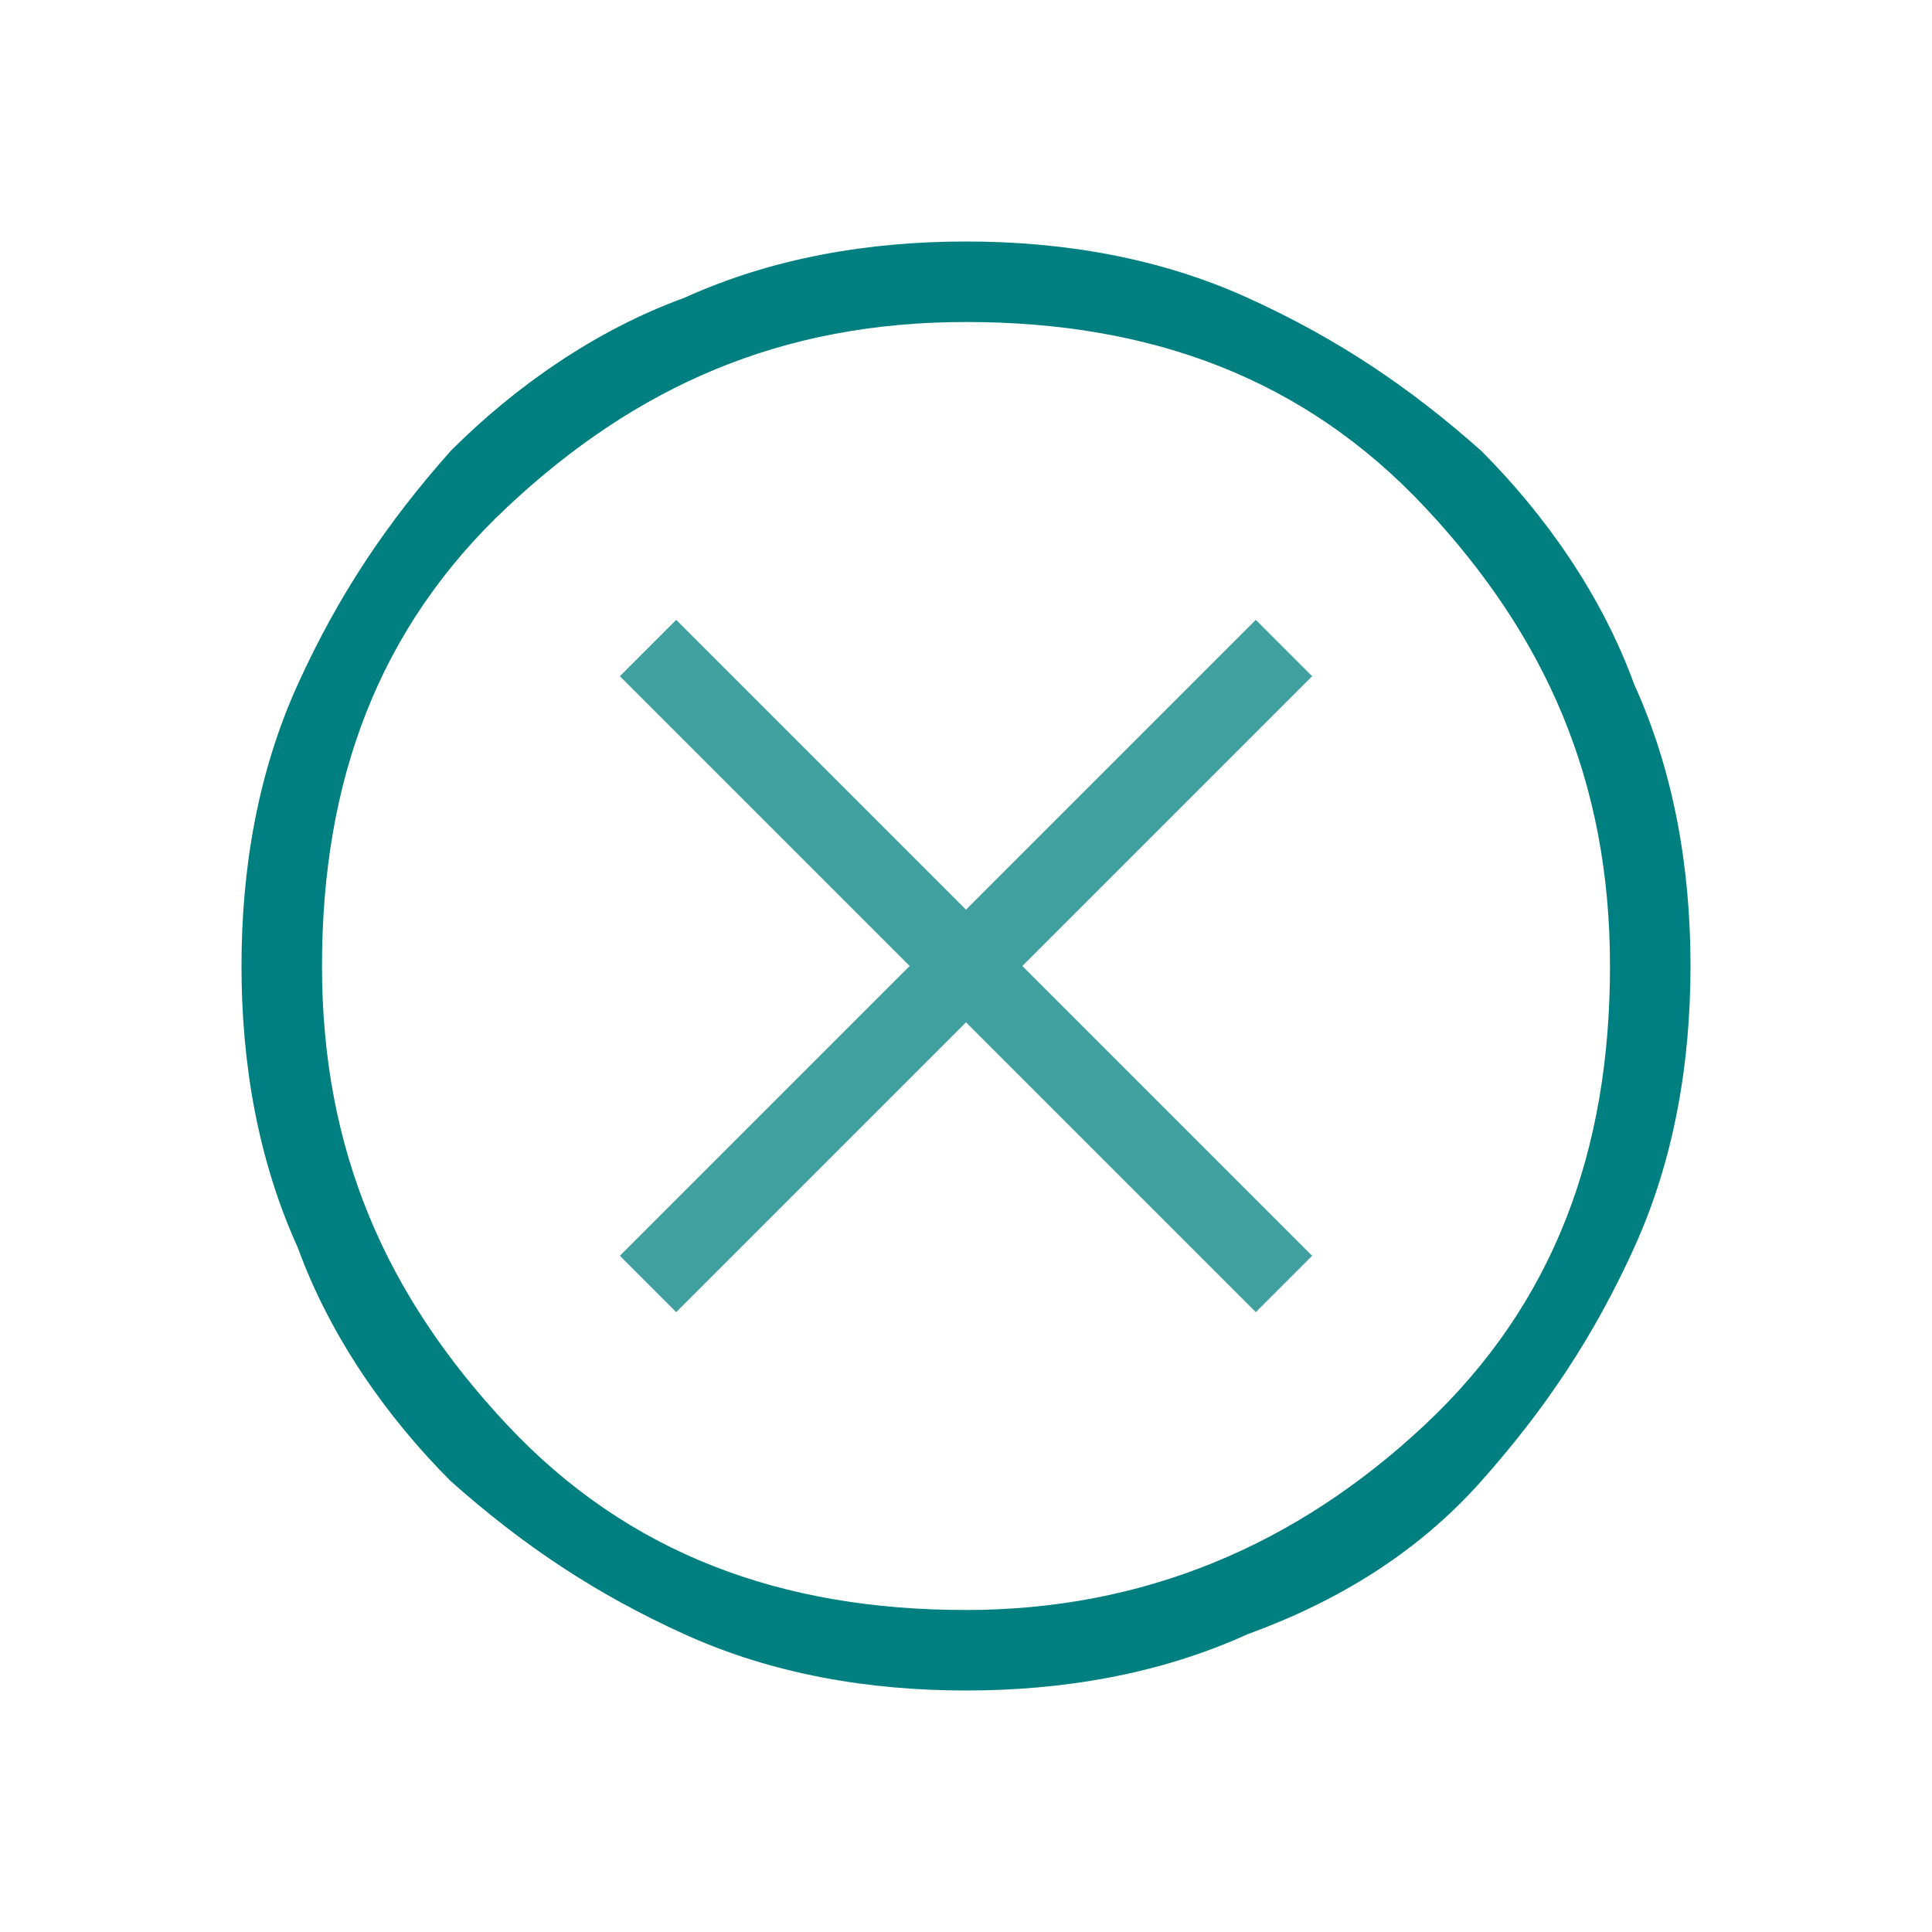
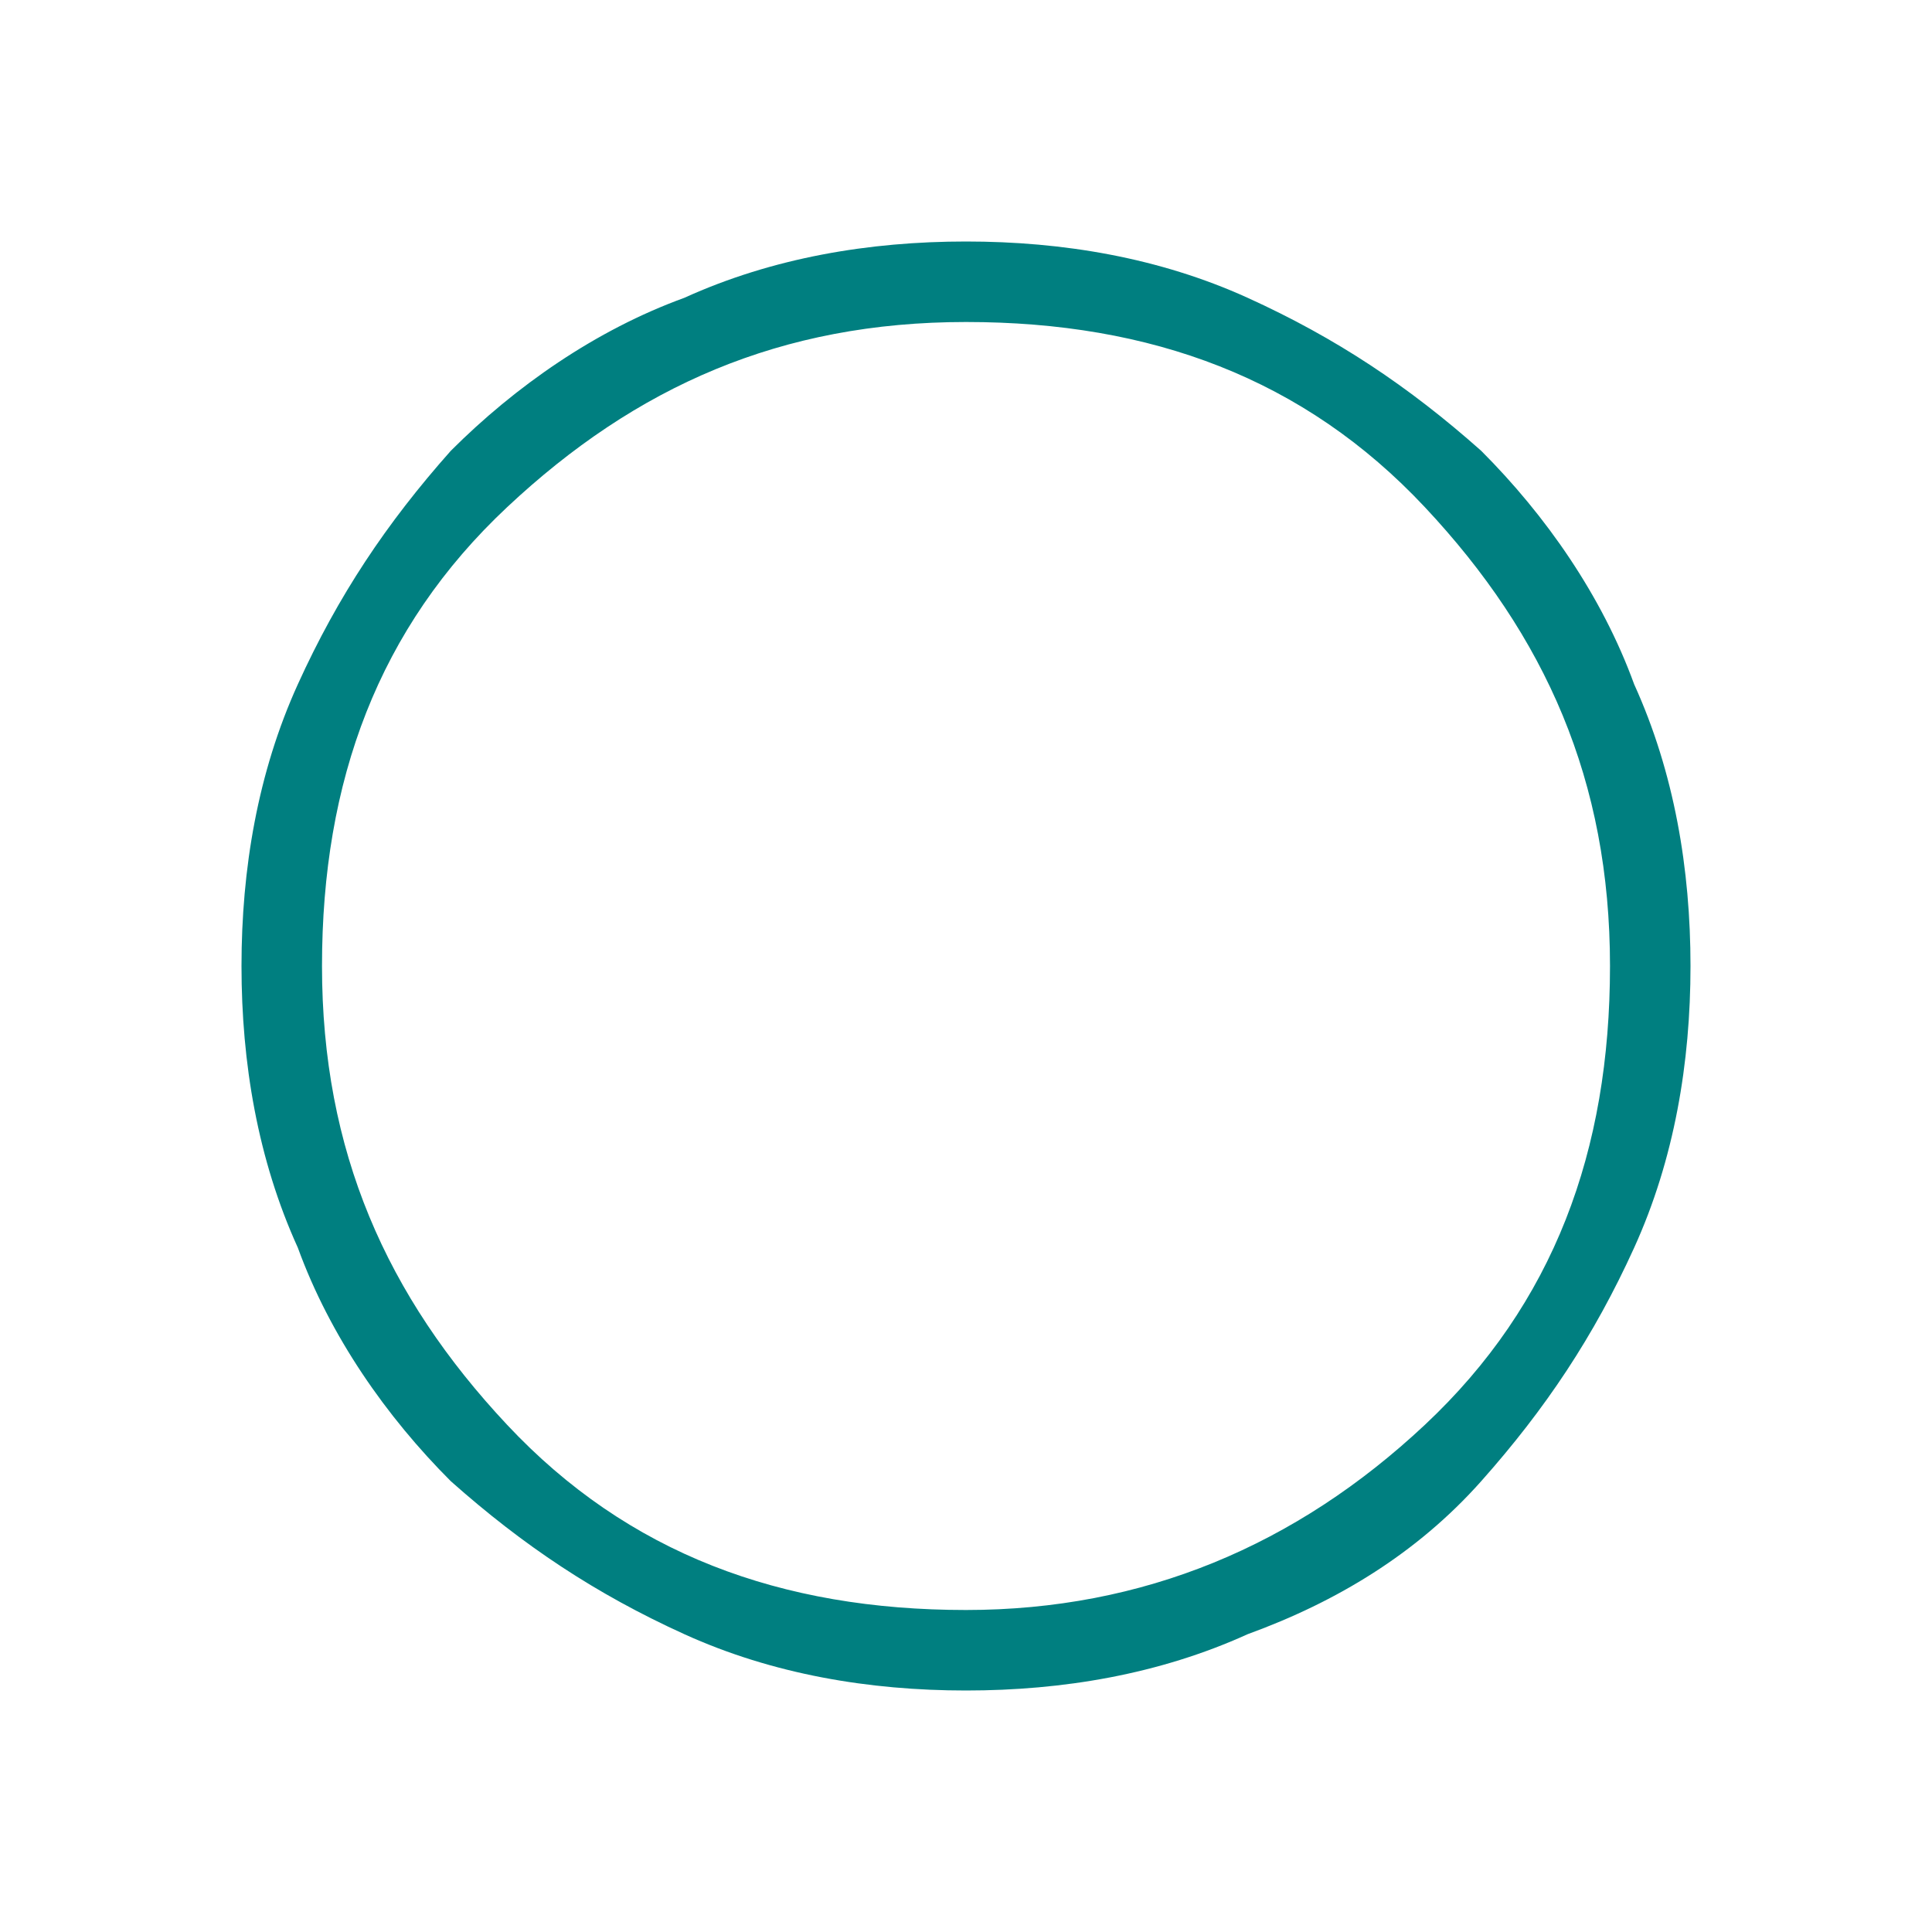
<svg xmlns="http://www.w3.org/2000/svg" id="Ebene_1" version="1.1" viewBox="0 0 24 24">
  <path d="M12,21c-1.2,0-2.4-.2-3.5-.7-1.1-.5-2-1.1-2.9-1.9-.8-.8-1.5-1.8-1.9-2.9-.5-1.1-.7-2.3-.7-3.5s.2-2.4.7-3.5c.5-1.1,1.1-2,1.9-2.9.8-.8,1.8-1.5,2.9-1.9,1.1-.5,2.3-.7,3.5-.7s2.4.2,3.5.7,2,1.1,2.9,1.9c.8.8,1.5,1.8,1.9,2.9.5,1.1.7,2.3.7,3.5s-.2,2.4-.7,3.5-1.1,2-1.9,2.9-1.8,1.5-2.9,1.9c-1.1.5-2.3.7-3.5.7ZM12,20c2.2,0,4.1-.8,5.7-2.3s2.3-3.4,2.3-5.7-.8-4.1-2.3-5.7-3.4-2.3-5.7-2.3-4.1.8-5.7,2.3-2.3,3.4-2.3,5.7.8,4.1,2.3,5.7,3.4,2.3,5.7,2.3Z" fill="#007f80" />
-   <polygon points="8.4 16.3 12 12.7 15.6 16.3 16.3 15.6 12.7 12 16.3 8.4 15.6 7.7 12 11.3 8.4 7.7 7.7 8.4 11.3 12 7.7 15.6 8.4 16.3" fill="#40a0a0" />
</svg>